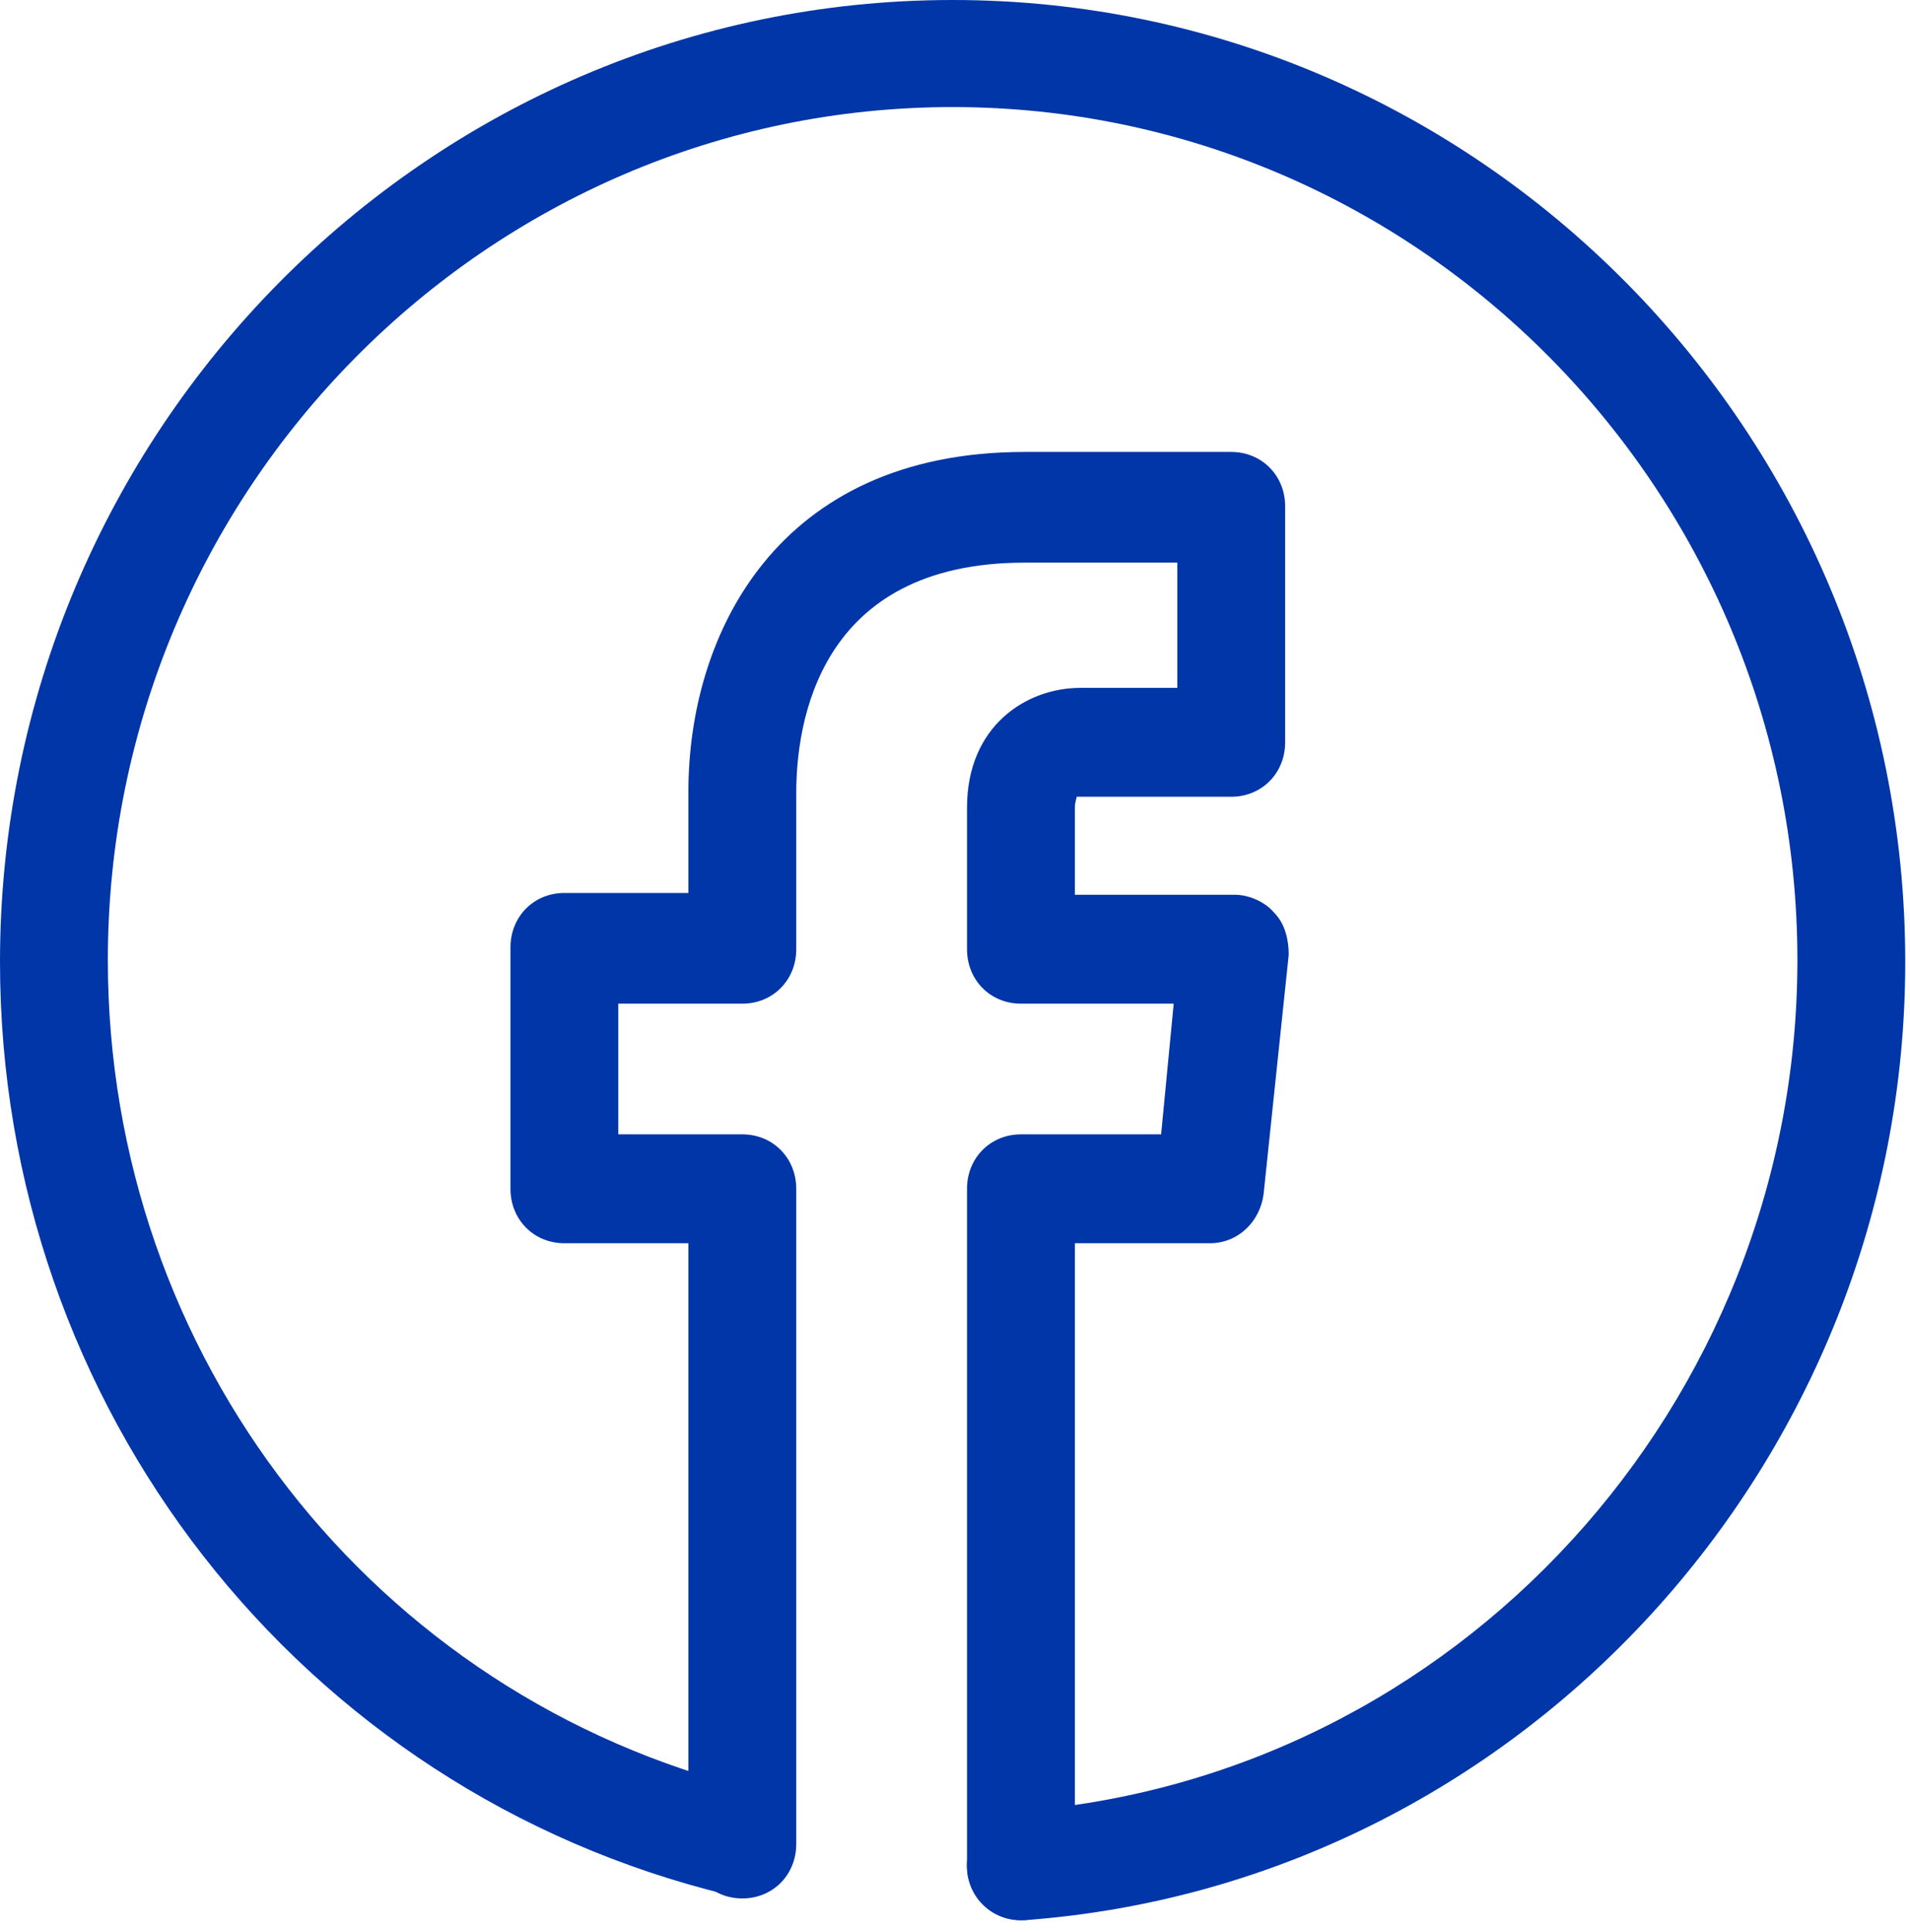
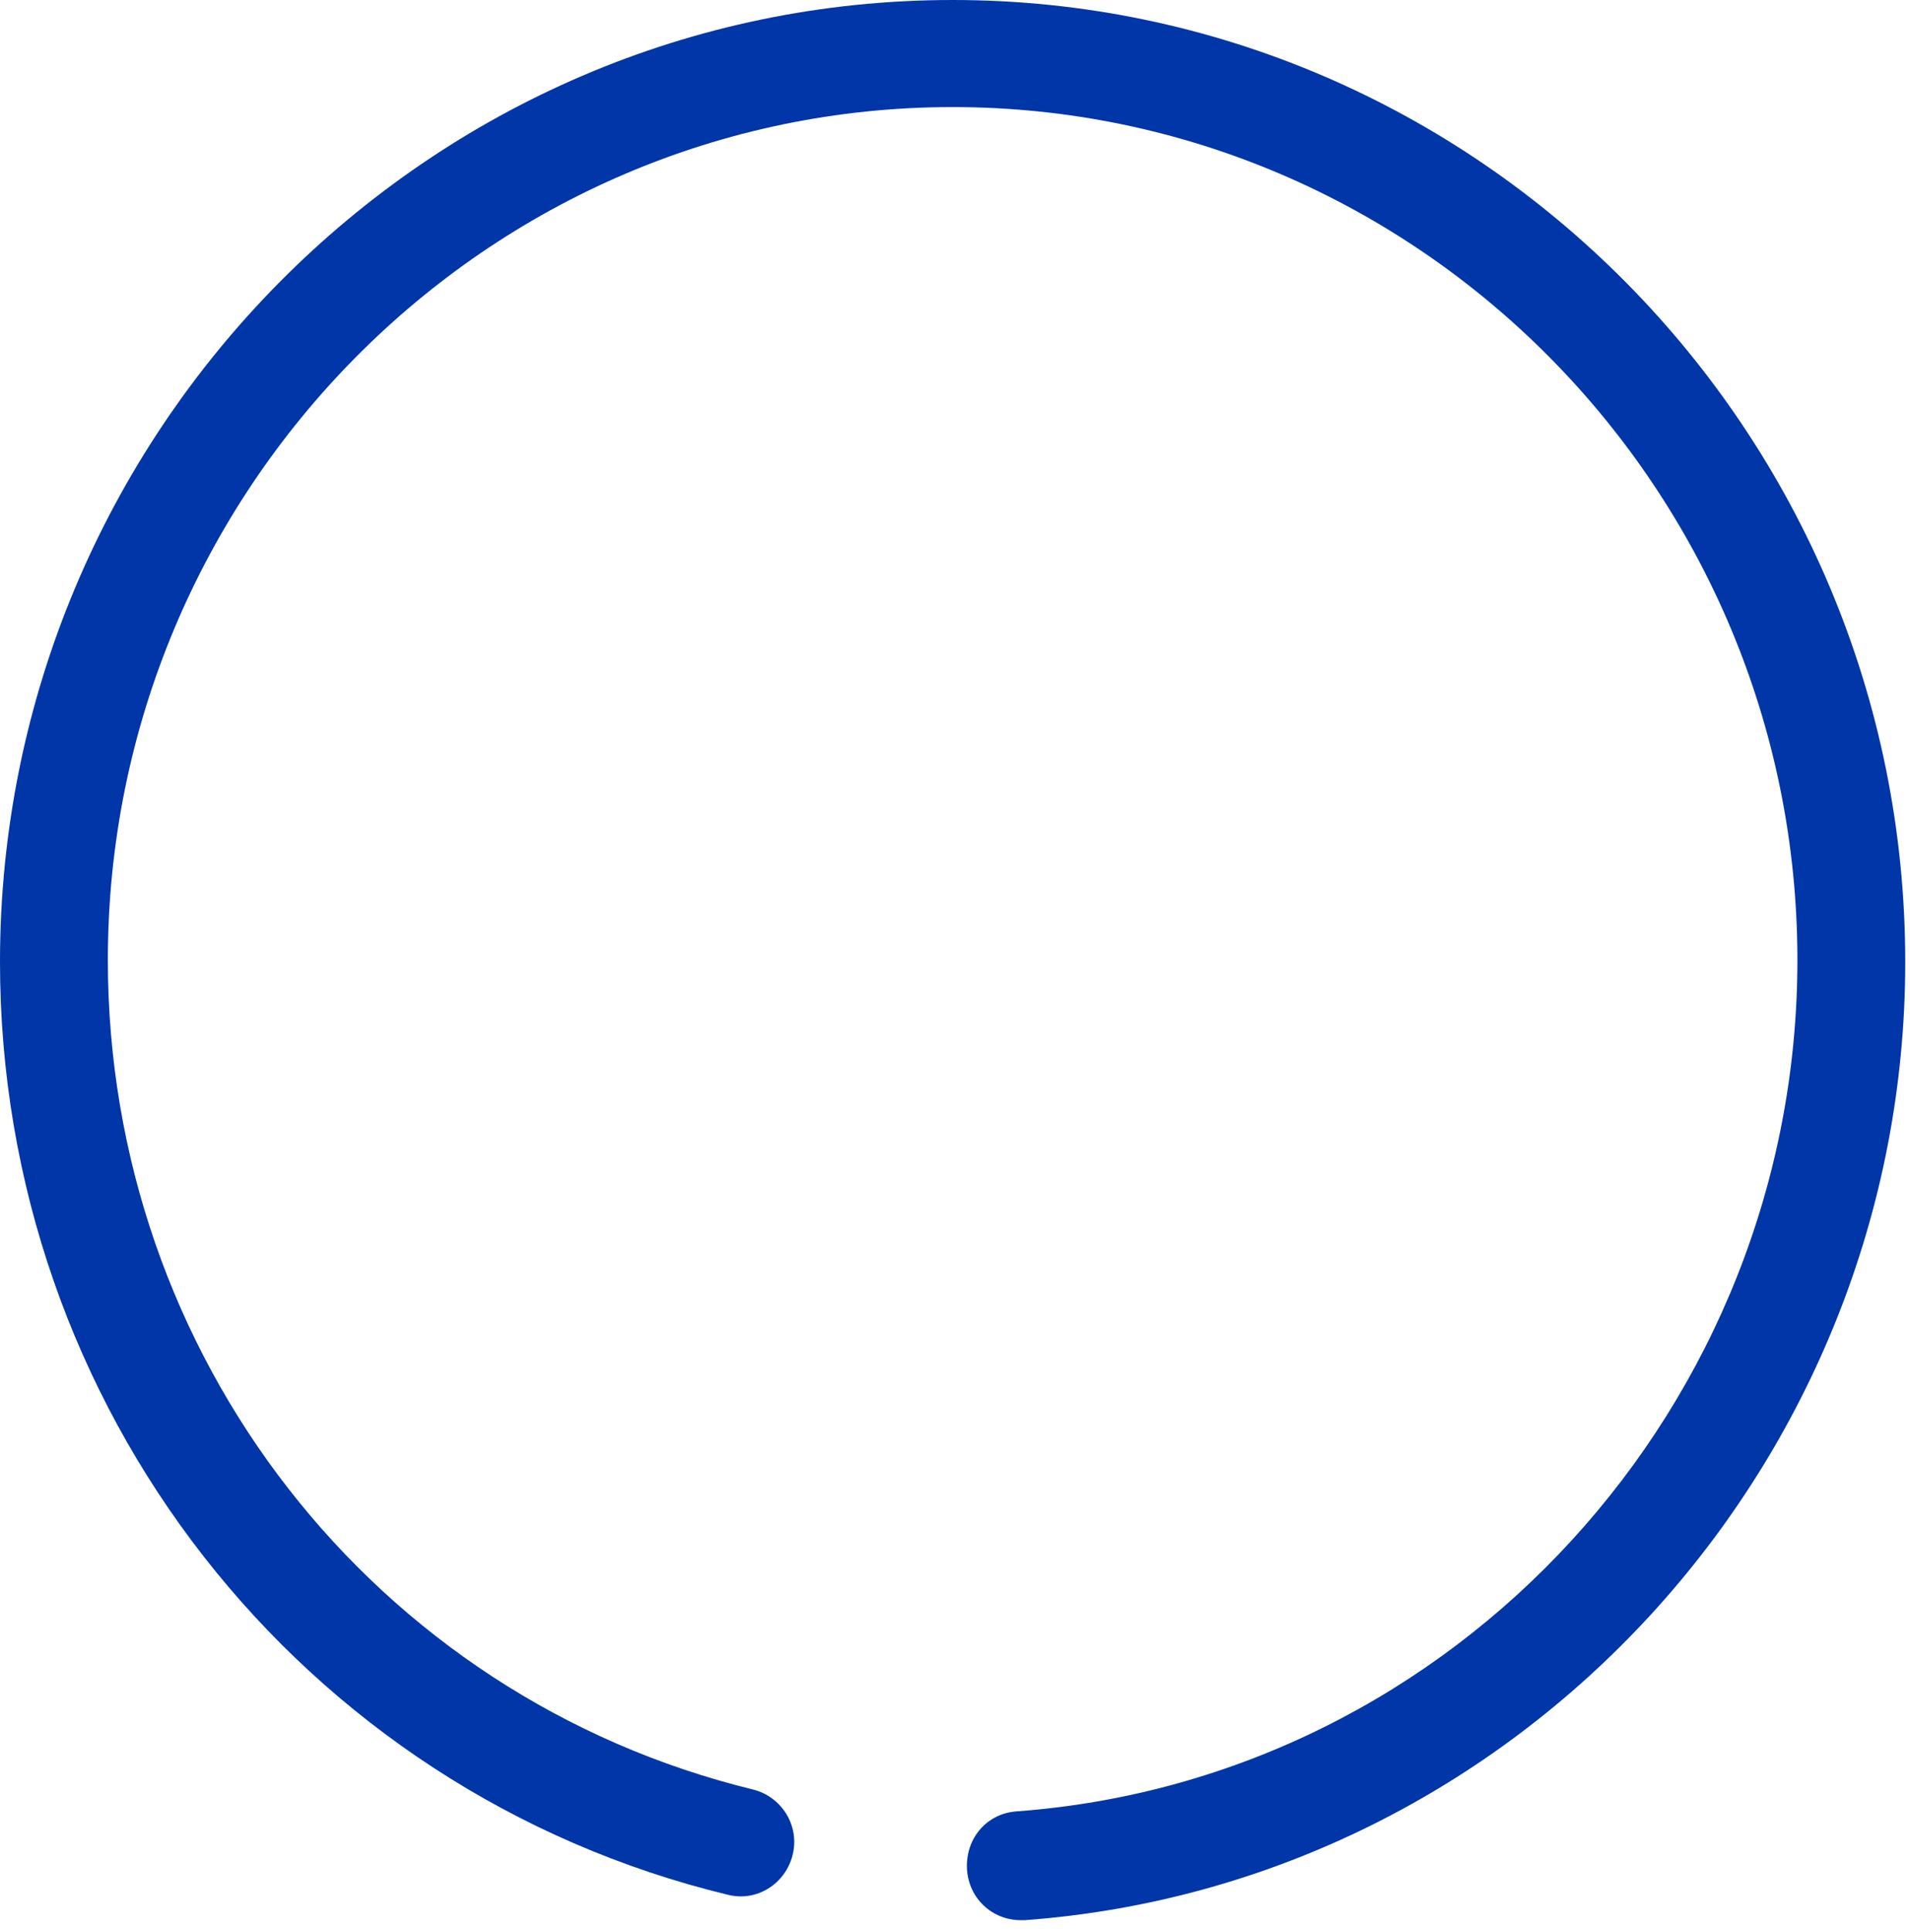
<svg xmlns="http://www.w3.org/2000/svg" width="88" height="89" viewBox="0 0 88 89" fill="none">
-   <path d="M47.037 88.443C45.63 88.443 44.553 87.273 44.553 85.935C44.553 85.183 44.553 68.715 44.553 54.755C44.553 53.334 45.63 52.247 47.037 52.247H53.497L54.076 46.228H47.037C45.63 46.228 44.553 45.141 44.553 43.72V37.2C44.553 33.438 47.286 31.683 49.77 31.683H54.242V25.915H47.203C37.679 25.915 36.686 33.355 36.686 36.531V43.72C36.686 45.141 35.609 46.228 34.201 46.228H28.487V52.247H34.201C35.609 52.247 36.686 53.334 36.686 54.755V84.932C36.686 86.353 35.609 87.44 34.201 87.44C32.794 87.44 31.717 86.353 31.717 84.932V57.262H26.003C24.595 57.262 23.519 56.176 23.519 54.755V43.637C23.519 42.215 24.595 41.129 26.003 41.129H31.717V36.448C31.717 29.259 35.775 20.816 47.203 20.816H56.726C58.134 20.816 59.211 21.902 59.211 23.323V34.191C59.211 35.612 58.134 36.698 56.726 36.698H49.77C49.687 36.698 49.605 36.698 49.605 36.698C49.605 36.782 49.522 36.949 49.522 37.2V41.212H56.892C57.554 41.212 58.3 41.547 58.714 42.048C59.211 42.55 59.376 43.302 59.376 43.971L58.217 55.005C58.051 56.259 57.058 57.262 55.733 57.262H49.522C49.522 63.699 49.522 70.387 49.522 75.737V85.266C49.522 85.433 49.522 85.601 49.522 85.768C49.522 85.852 49.522 85.935 49.522 86.019C49.273 88.025 48.031 88.443 47.037 88.443L47.037 88.443Z" fill="#0036A7" />
  <path d="M47.038 88.442C45.712 88.442 44.636 87.439 44.553 86.102C44.47 84.68 45.464 83.51 46.872 83.427C67.078 81.922 82.812 64.702 82.812 44.221C82.812 22.57 65.339 4.932 43.891 4.932C22.442 4.932 4.969 22.57 4.969 44.221C4.969 62.444 17.225 78.16 34.698 82.424C36.023 82.758 36.852 84.095 36.52 85.433C36.189 86.77 34.864 87.606 33.539 87.272C13.83 82.507 0 64.785 0 44.305C0 19.895 19.709 0 43.891 0C68.072 0 87.781 19.895 87.781 44.305C87.781 67.377 69.977 86.77 47.203 88.442C47.12 88.442 47.12 88.442 47.038 88.442V88.442Z" fill="#0036A7" />
</svg>